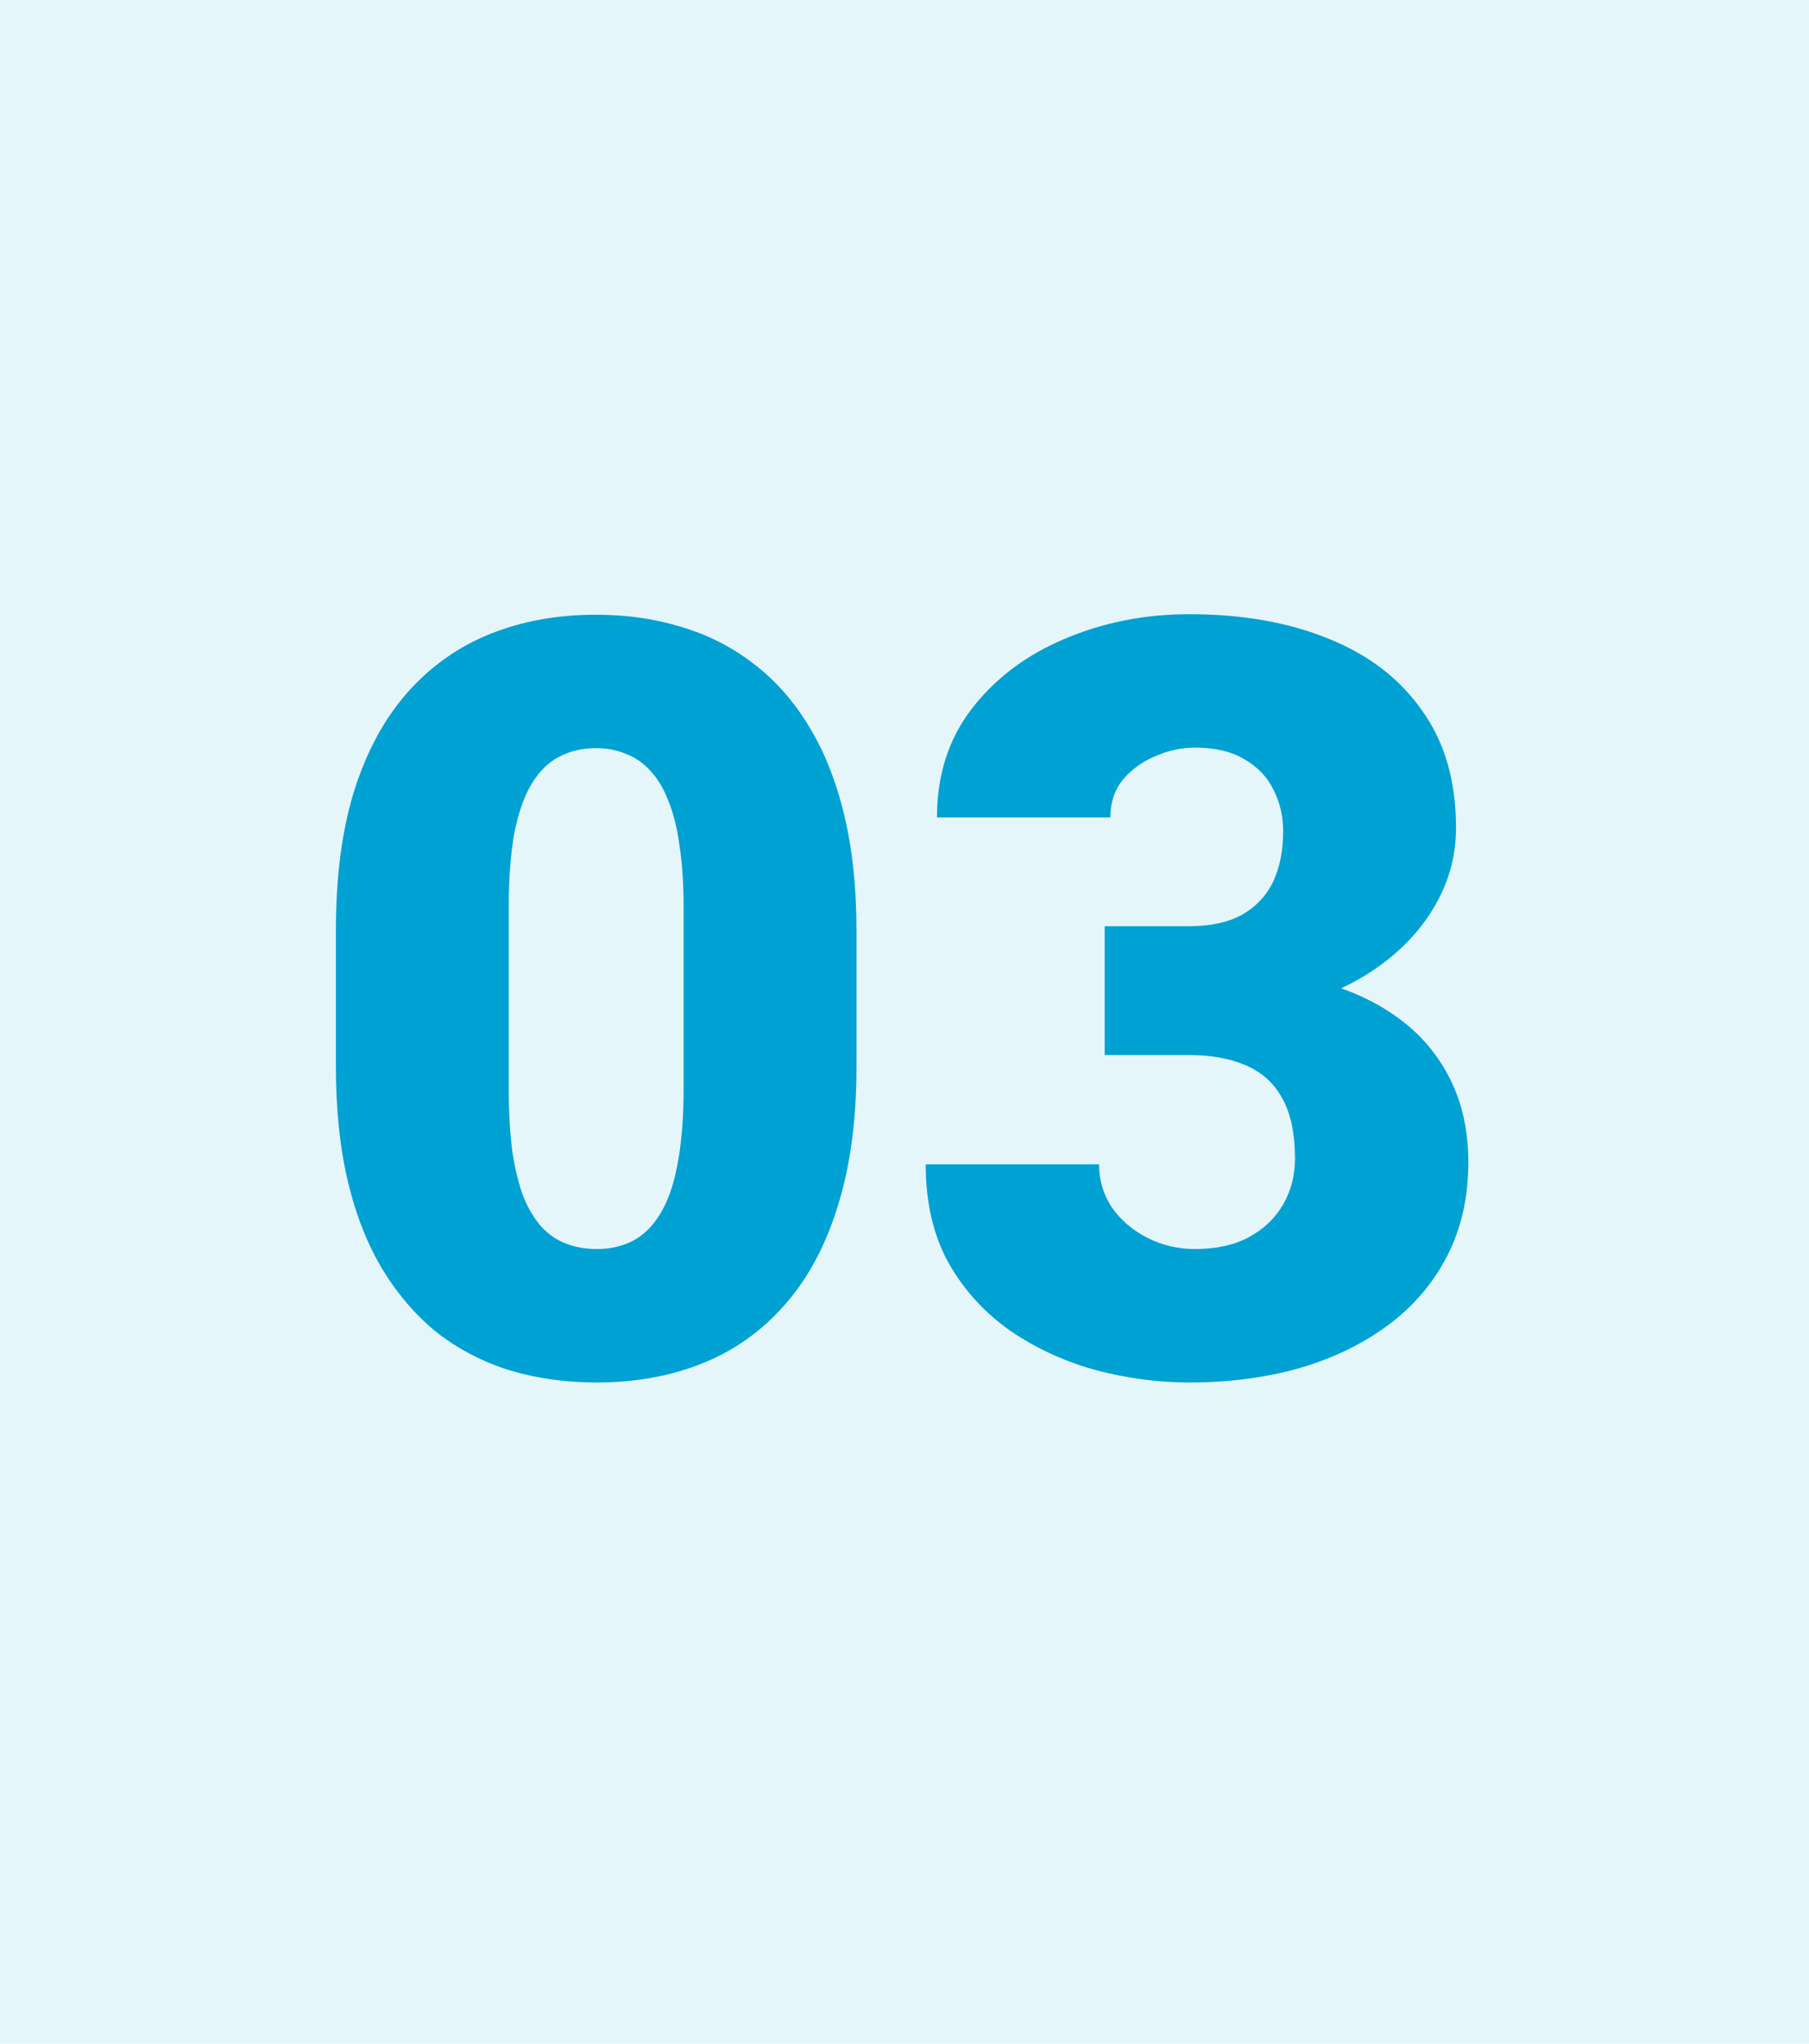
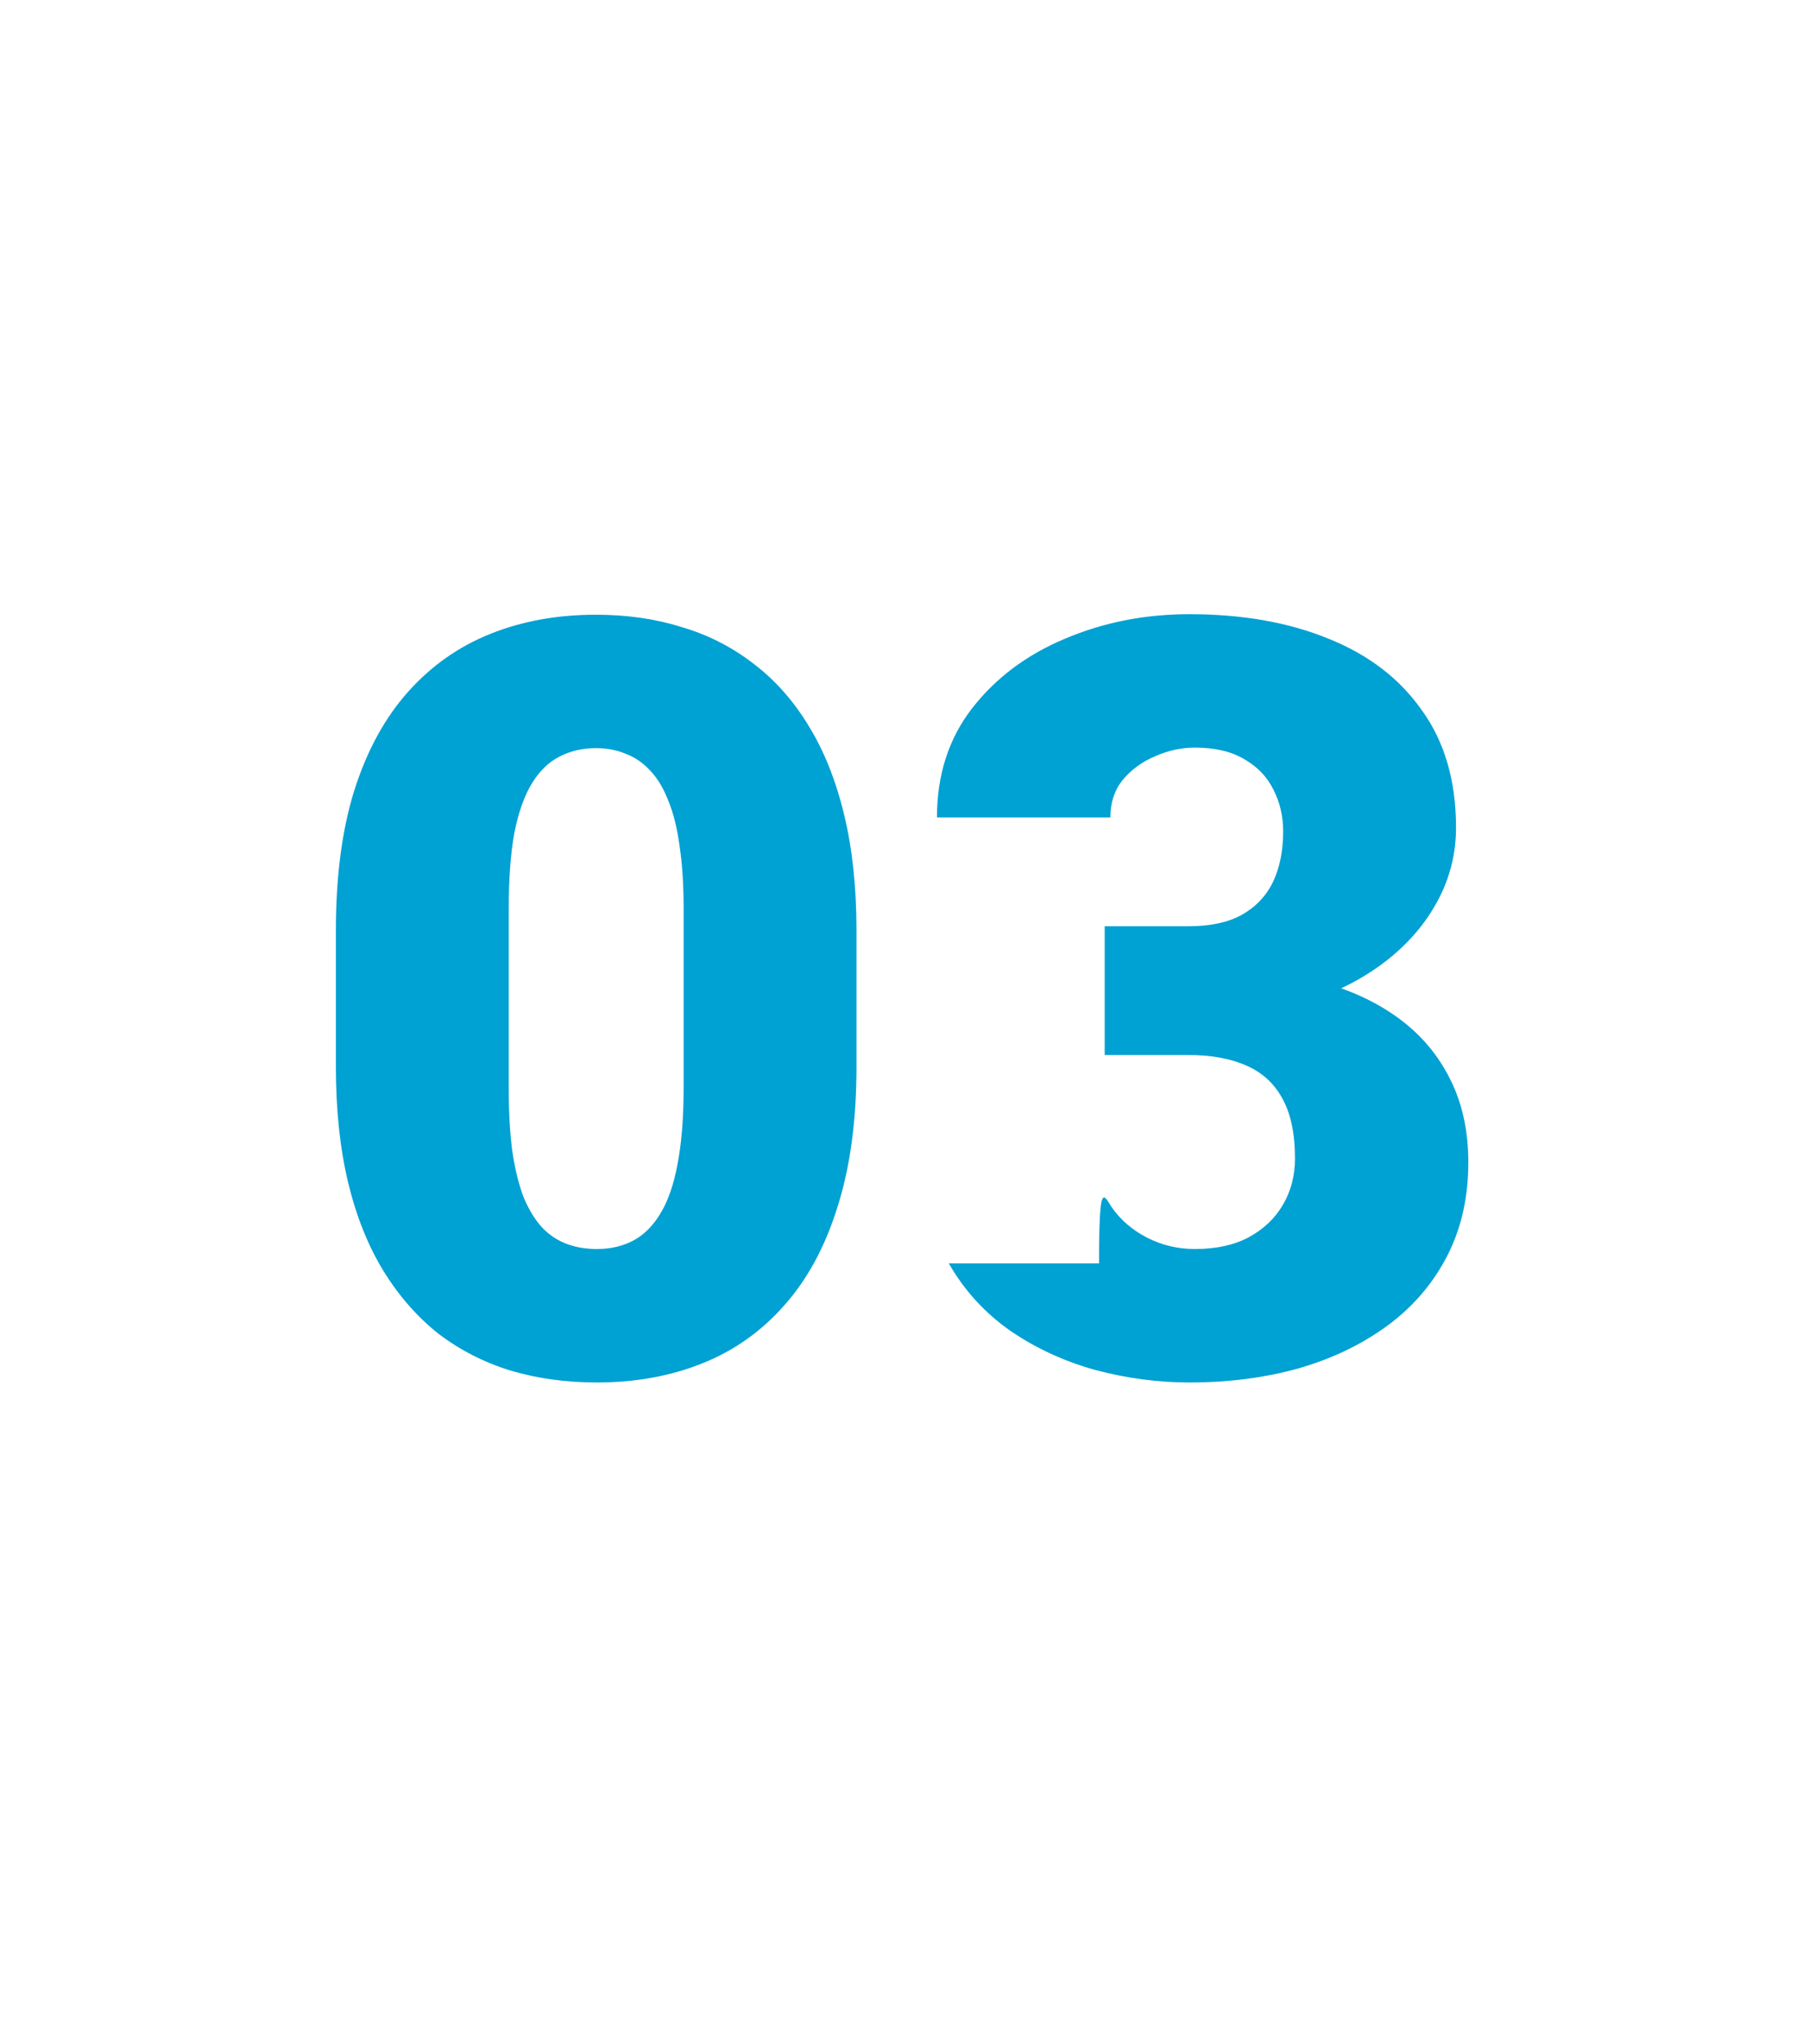
<svg xmlns="http://www.w3.org/2000/svg" width="62" height="70" viewBox="0 0 62 70" fill="none">
-   <rect width="62" height="70" fill="#E5F6FB" />
-   <path d="M29.354 31.865V36.541C29.354 38.381 29.137 39.98 28.703 41.34C28.281 42.699 27.672 43.824 26.875 44.715C26.09 45.605 25.152 46.268 24.062 46.701C22.973 47.135 21.771 47.352 20.459 47.352C19.404 47.352 18.42 47.217 17.506 46.947C16.592 46.666 15.766 46.244 15.027 45.682C14.301 45.107 13.674 44.393 13.146 43.537C12.619 42.682 12.215 41.674 11.934 40.514C11.652 39.342 11.512 38.018 11.512 36.541V31.865C11.512 30.014 11.723 28.414 12.145 27.066C12.578 25.707 13.193 24.582 13.99 23.691C14.787 22.801 15.73 22.139 16.82 21.705C17.91 21.271 19.111 21.055 20.424 21.055C21.479 21.055 22.457 21.195 23.359 21.477C24.273 21.746 25.1 22.168 25.838 22.742C26.576 23.305 27.203 24.014 27.719 24.869C28.246 25.725 28.65 26.738 28.932 27.91C29.213 29.07 29.354 30.389 29.354 31.865ZM23.43 37.262V31.109C23.43 30.289 23.383 29.574 23.289 28.965C23.207 28.355 23.078 27.84 22.902 27.418C22.738 26.996 22.533 26.656 22.287 26.398C22.041 26.129 21.76 25.936 21.443 25.818C21.139 25.689 20.799 25.625 20.424 25.625C19.955 25.625 19.533 25.725 19.158 25.924C18.795 26.111 18.484 26.416 18.227 26.838C17.969 27.26 17.77 27.822 17.629 28.525C17.5 29.229 17.436 30.09 17.436 31.109V37.262C17.436 38.094 17.477 38.82 17.559 39.441C17.652 40.051 17.781 40.572 17.945 41.006C18.121 41.428 18.332 41.773 18.578 42.043C18.824 42.301 19.105 42.488 19.422 42.605C19.738 42.723 20.084 42.781 20.459 42.781C20.916 42.781 21.326 42.688 21.689 42.5C22.053 42.312 22.363 42.008 22.621 41.586C22.891 41.152 23.09 40.584 23.219 39.881C23.359 39.166 23.43 38.293 23.43 37.262ZM37.861 31.725H40.744C41.482 31.725 42.086 31.596 42.555 31.338C43.035 31.068 43.393 30.693 43.627 30.213C43.861 29.721 43.978 29.141 43.978 28.473C43.978 27.957 43.867 27.482 43.645 27.049C43.434 26.615 43.105 26.27 42.66 26.012C42.215 25.742 41.647 25.607 40.955 25.607C40.486 25.607 40.029 25.707 39.584 25.906C39.139 26.094 38.77 26.363 38.477 26.715C38.195 27.066 38.055 27.494 38.055 27.998H32.113C32.113 26.545 32.512 25.303 33.309 24.271C34.117 23.229 35.178 22.432 36.49 21.881C37.815 21.318 39.238 21.037 40.762 21.037C42.578 21.037 44.172 21.318 45.543 21.881C46.914 22.432 47.98 23.252 48.742 24.342C49.516 25.42 49.902 26.756 49.902 28.35C49.902 29.229 49.697 30.055 49.287 30.828C48.877 31.602 48.303 32.281 47.565 32.867C46.826 33.453 45.959 33.916 44.963 34.256C43.978 34.584 42.9 34.748 41.728 34.748H37.861V31.725ZM37.861 36.137V33.184H41.728C43.006 33.184 44.172 33.33 45.227 33.623C46.281 33.904 47.19 34.326 47.951 34.889C48.713 35.451 49.299 36.148 49.709 36.98C50.119 37.801 50.324 38.744 50.324 39.81C50.324 41.006 50.084 42.072 49.603 43.01C49.123 43.947 48.449 44.738 47.582 45.383C46.715 46.027 45.701 46.52 44.541 46.859C43.381 47.188 42.121 47.352 40.762 47.352C39.695 47.352 38.629 47.211 37.562 46.93C36.496 46.637 35.523 46.191 34.645 45.594C33.766 44.984 33.057 44.211 32.518 43.273C31.99 42.324 31.727 41.193 31.727 39.881H37.668C37.668 40.42 37.815 40.912 38.107 41.357C38.412 41.791 38.816 42.137 39.32 42.395C39.824 42.652 40.369 42.781 40.955 42.781C41.682 42.781 42.297 42.647 42.801 42.377C43.316 42.096 43.709 41.721 43.978 41.252C44.248 40.783 44.383 40.262 44.383 39.688C44.383 38.82 44.236 38.129 43.943 37.613C43.662 37.098 43.246 36.723 42.695 36.488C42.156 36.254 41.506 36.137 40.744 36.137H37.861Z" fill="#00A1D3" />
+   <path d="M29.354 31.865V36.541C29.354 38.381 29.137 39.98 28.703 41.34C28.281 42.699 27.672 43.824 26.875 44.715C26.09 45.605 25.152 46.268 24.062 46.701C22.973 47.135 21.771 47.352 20.459 47.352C19.404 47.352 18.42 47.217 17.506 46.947C16.592 46.666 15.766 46.244 15.027 45.682C14.301 45.107 13.674 44.393 13.146 43.537C12.619 42.682 12.215 41.674 11.934 40.514C11.652 39.342 11.512 38.018 11.512 36.541V31.865C11.512 30.014 11.723 28.414 12.145 27.066C12.578 25.707 13.193 24.582 13.99 23.691C14.787 22.801 15.73 22.139 16.82 21.705C17.91 21.271 19.111 21.055 20.424 21.055C21.479 21.055 22.457 21.195 23.359 21.477C24.273 21.746 25.1 22.168 25.838 22.742C26.576 23.305 27.203 24.014 27.719 24.869C28.246 25.725 28.65 26.738 28.932 27.91C29.213 29.07 29.354 30.389 29.354 31.865ZM23.43 37.262V31.109C23.43 30.289 23.383 29.574 23.289 28.965C23.207 28.355 23.078 27.84 22.902 27.418C22.738 26.996 22.533 26.656 22.287 26.398C22.041 26.129 21.76 25.936 21.443 25.818C21.139 25.689 20.799 25.625 20.424 25.625C19.955 25.625 19.533 25.725 19.158 25.924C18.795 26.111 18.484 26.416 18.227 26.838C17.969 27.26 17.77 27.822 17.629 28.525C17.5 29.229 17.436 30.09 17.436 31.109V37.262C17.436 38.094 17.477 38.82 17.559 39.441C17.652 40.051 17.781 40.572 17.945 41.006C18.121 41.428 18.332 41.773 18.578 42.043C18.824 42.301 19.105 42.488 19.422 42.605C19.738 42.723 20.084 42.781 20.459 42.781C20.916 42.781 21.326 42.688 21.689 42.5C22.053 42.312 22.363 42.008 22.621 41.586C22.891 41.152 23.09 40.584 23.219 39.881C23.359 39.166 23.43 38.293 23.43 37.262ZM37.861 31.725H40.744C41.482 31.725 42.086 31.596 42.555 31.338C43.035 31.068 43.393 30.693 43.627 30.213C43.861 29.721 43.978 29.141 43.978 28.473C43.978 27.957 43.867 27.482 43.645 27.049C43.434 26.615 43.105 26.27 42.66 26.012C42.215 25.742 41.647 25.607 40.955 25.607C40.486 25.607 40.029 25.707 39.584 25.906C39.139 26.094 38.77 26.363 38.477 26.715C38.195 27.066 38.055 27.494 38.055 27.998H32.113C32.113 26.545 32.512 25.303 33.309 24.271C34.117 23.229 35.178 22.432 36.49 21.881C37.815 21.318 39.238 21.037 40.762 21.037C42.578 21.037 44.172 21.318 45.543 21.881C46.914 22.432 47.98 23.252 48.742 24.342C49.516 25.42 49.902 26.756 49.902 28.35C49.902 29.229 49.697 30.055 49.287 30.828C48.877 31.602 48.303 32.281 47.565 32.867C46.826 33.453 45.959 33.916 44.963 34.256C43.978 34.584 42.9 34.748 41.728 34.748H37.861V31.725ZM37.861 36.137V33.184H41.728C43.006 33.184 44.172 33.33 45.227 33.623C46.281 33.904 47.19 34.326 47.951 34.889C48.713 35.451 49.299 36.148 49.709 36.98C50.119 37.801 50.324 38.744 50.324 39.81C50.324 41.006 50.084 42.072 49.603 43.01C49.123 43.947 48.449 44.738 47.582 45.383C46.715 46.027 45.701 46.52 44.541 46.859C43.381 47.188 42.121 47.352 40.762 47.352C39.695 47.352 38.629 47.211 37.562 46.93C36.496 46.637 35.523 46.191 34.645 45.594C33.766 44.984 33.057 44.211 32.518 43.273H37.668C37.668 40.42 37.815 40.912 38.107 41.357C38.412 41.791 38.816 42.137 39.32 42.395C39.824 42.652 40.369 42.781 40.955 42.781C41.682 42.781 42.297 42.647 42.801 42.377C43.316 42.096 43.709 41.721 43.978 41.252C44.248 40.783 44.383 40.262 44.383 39.688C44.383 38.82 44.236 38.129 43.943 37.613C43.662 37.098 43.246 36.723 42.695 36.488C42.156 36.254 41.506 36.137 40.744 36.137H37.861Z" fill="#00A1D3" />
</svg>